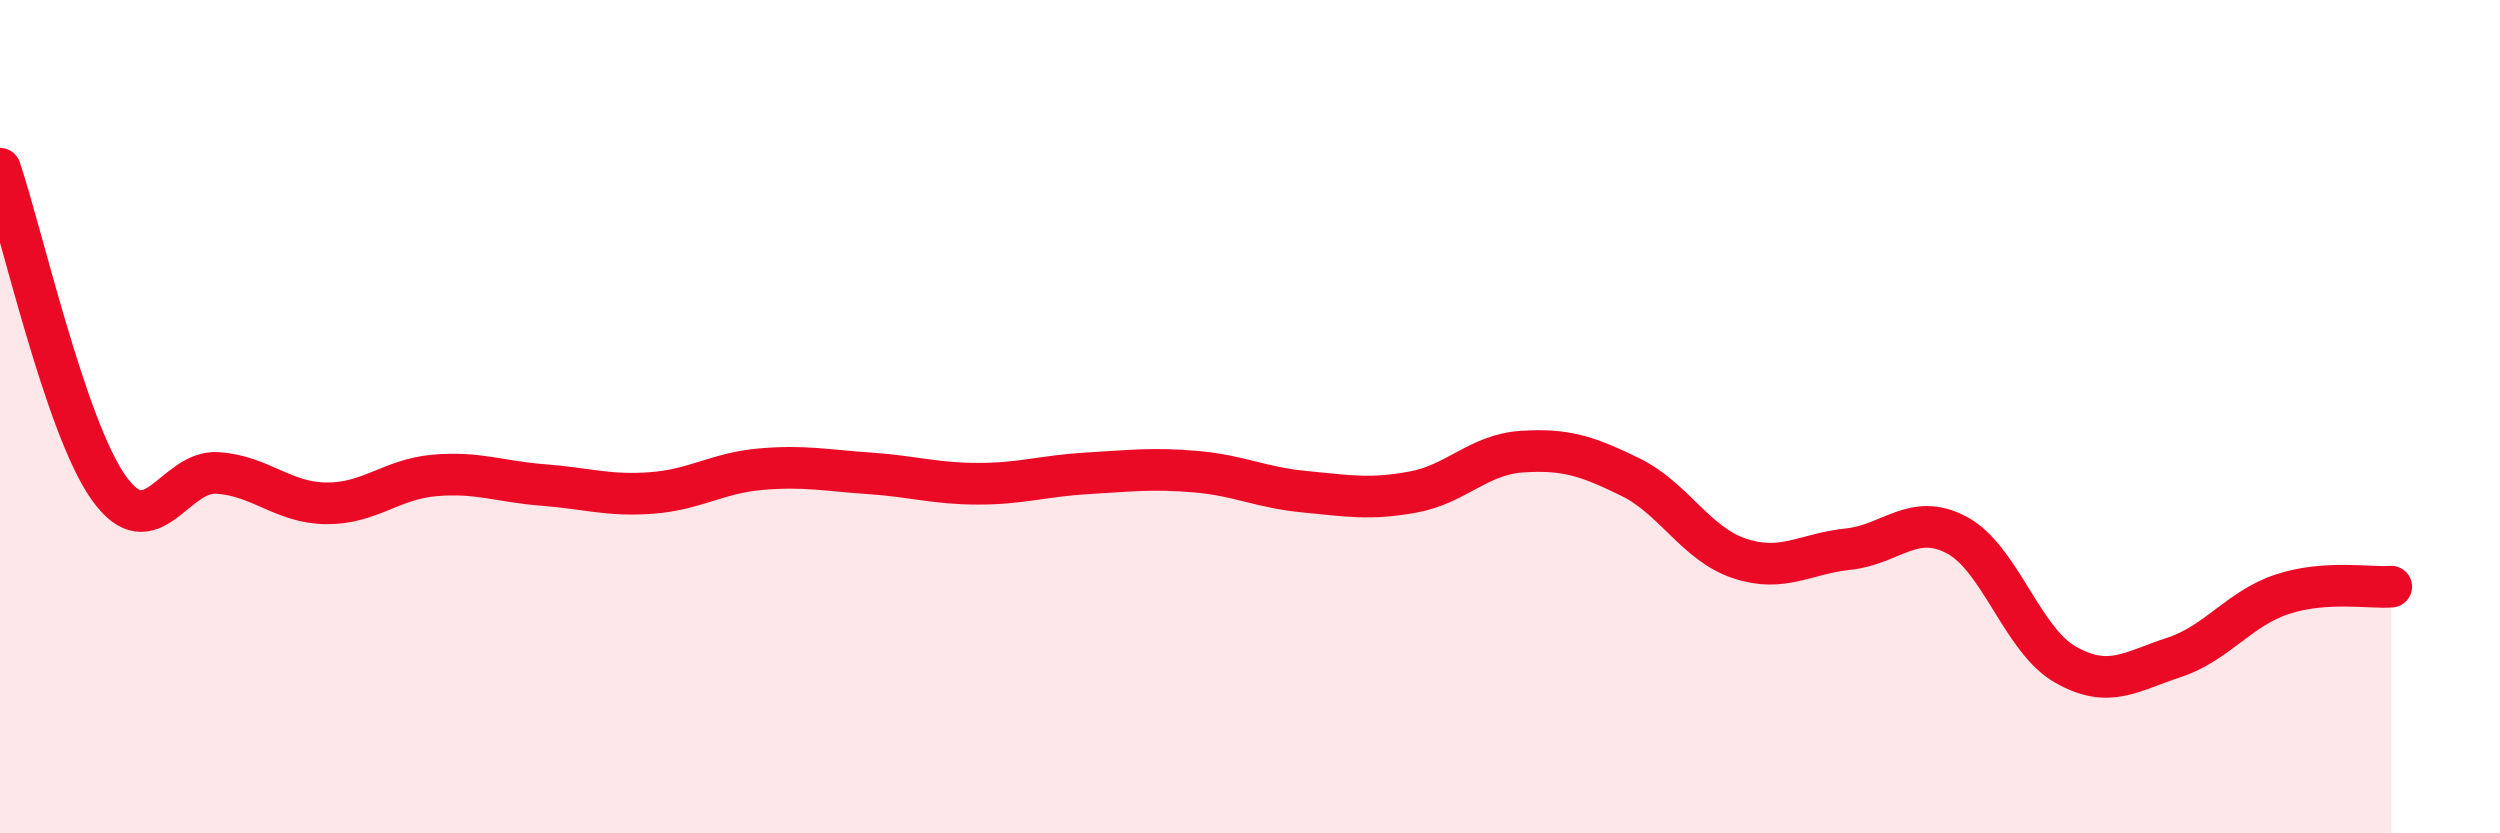
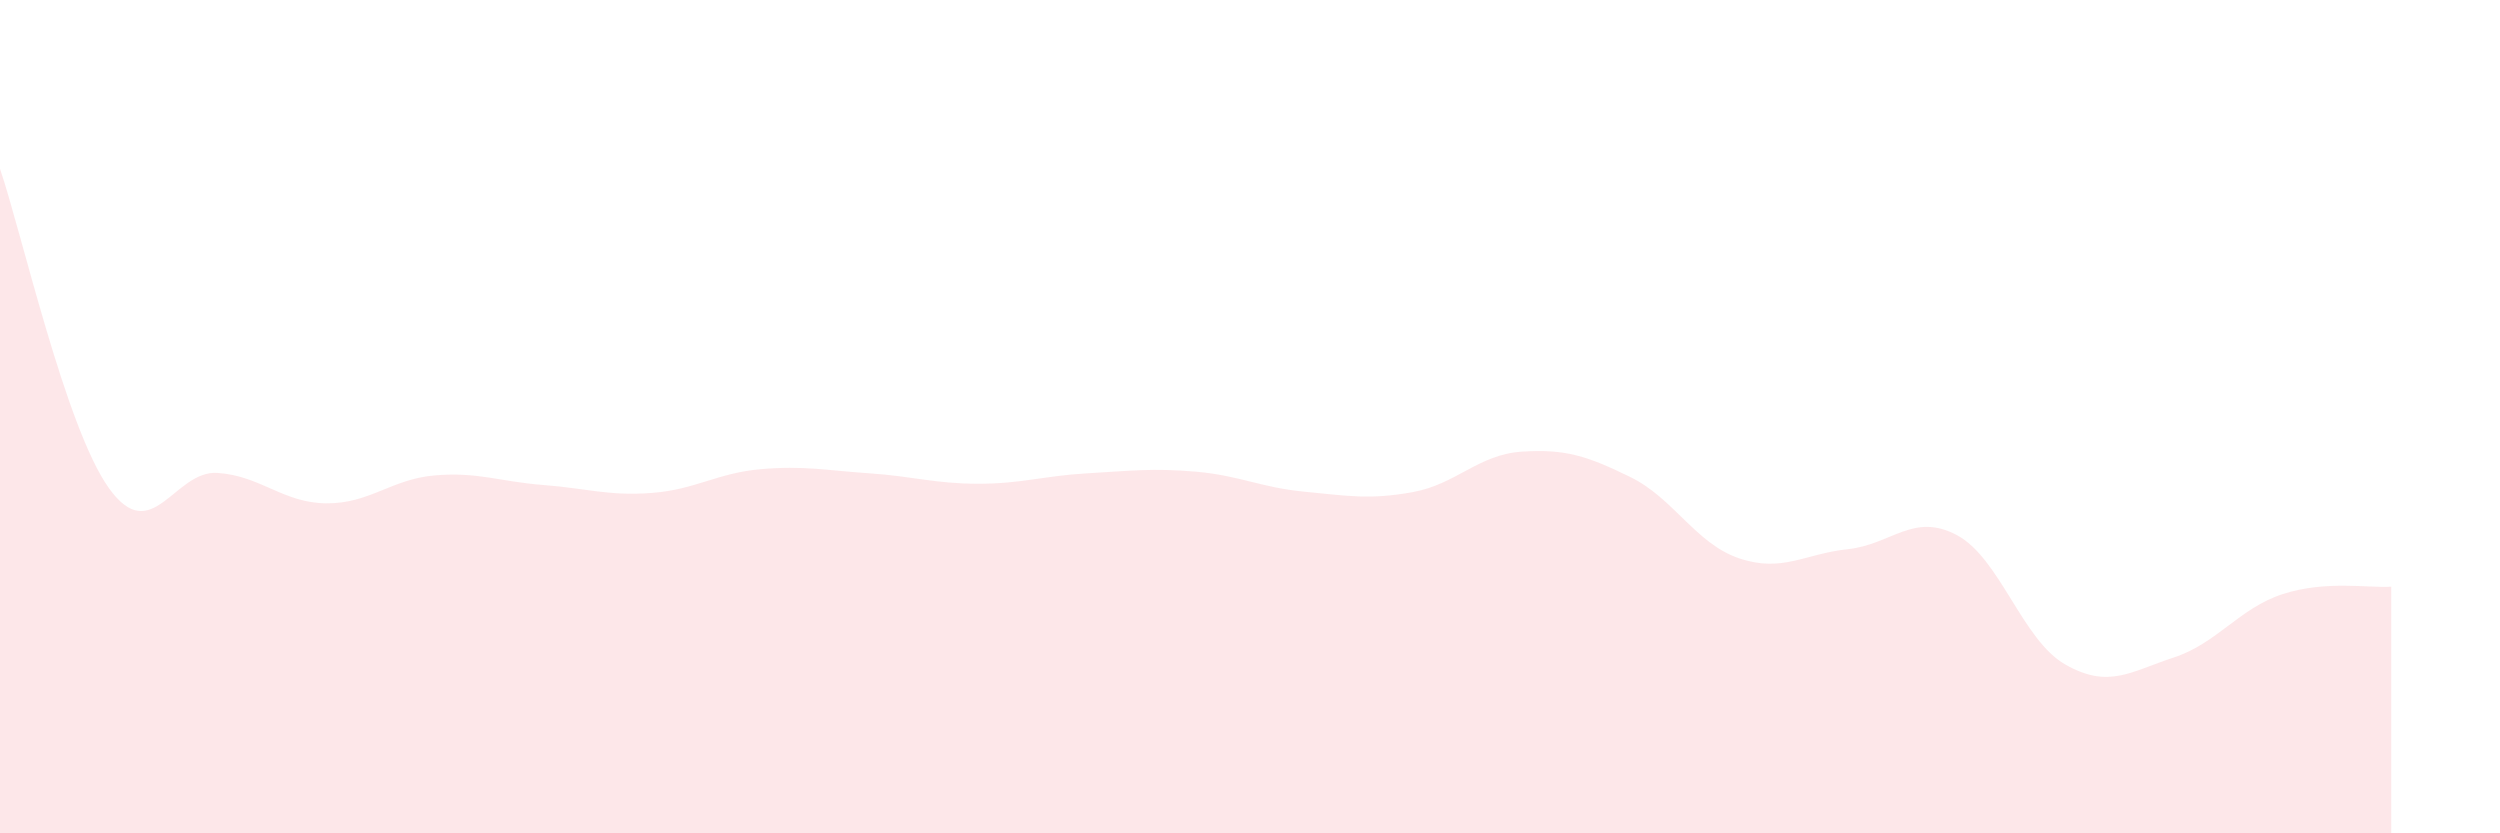
<svg xmlns="http://www.w3.org/2000/svg" width="60" height="20" viewBox="0 0 60 20">
  <path d="M 0,4.05 C 0.52,5.58 1.57,10.25 2.61,11.71 C 3.65,13.17 4.18,11.28 5.22,11.35 C 6.26,11.42 6.79,12.07 7.83,12.08 C 8.87,12.09 9.39,11.5 10.43,11.41 C 11.47,11.32 12,11.56 13.04,11.64 C 14.08,11.72 14.61,11.91 15.65,11.83 C 16.69,11.75 17.22,11.35 18.26,11.26 C 19.3,11.17 19.83,11.29 20.87,11.36 C 21.91,11.43 22.44,11.61 23.48,11.61 C 24.52,11.61 25.05,11.42 26.09,11.36 C 27.13,11.3 27.66,11.23 28.7,11.32 C 29.74,11.41 30.26,11.7 31.3,11.8 C 32.34,11.9 32.87,12 33.91,11.81 C 34.95,11.62 35.48,10.91 36.52,10.84 C 37.56,10.77 38.09,10.94 39.13,11.45 C 40.17,11.96 40.7,13.05 41.74,13.4 C 42.78,13.75 43.31,13.29 44.35,13.18 C 45.39,13.07 45.92,12.29 46.96,12.84 C 48,13.39 48.53,15.36 49.57,15.95 C 50.61,16.54 51.13,16.12 52.17,15.78 C 53.21,15.44 53.74,14.6 54.78,14.26 C 55.82,13.92 56.87,14.12 57.39,14.08L57.39 20L0 20Z" fill="#EB0A25" opacity="0.1" stroke-linecap="round" stroke-linejoin="round" />
-   <path d="M 0,4.05 C 0.52,5.58 1.57,10.25 2.61,11.71 C 3.65,13.17 4.18,11.28 5.22,11.35 C 6.26,11.42 6.79,12.07 7.83,12.08 C 8.87,12.09 9.39,11.5 10.43,11.41 C 11.47,11.32 12,11.56 13.04,11.64 C 14.08,11.72 14.61,11.91 15.65,11.83 C 16.69,11.75 17.22,11.35 18.26,11.26 C 19.3,11.17 19.83,11.29 20.87,11.36 C 21.91,11.43 22.44,11.61 23.48,11.61 C 24.52,11.61 25.05,11.42 26.09,11.36 C 27.13,11.3 27.66,11.23 28.7,11.32 C 29.74,11.41 30.26,11.7 31.3,11.8 C 32.34,11.9 32.87,12 33.91,11.81 C 34.95,11.62 35.48,10.91 36.52,10.84 C 37.56,10.77 38.09,10.94 39.13,11.45 C 40.17,11.96 40.7,13.05 41.74,13.4 C 42.78,13.75 43.31,13.29 44.35,13.18 C 45.39,13.07 45.92,12.29 46.96,12.84 C 48,13.39 48.53,15.36 49.57,15.95 C 50.61,16.54 51.13,16.12 52.17,15.78 C 53.21,15.44 53.74,14.6 54.78,14.26 C 55.82,13.92 56.87,14.12 57.39,14.08" stroke="#EB0A25" stroke-width="1" fill="none" stroke-linecap="round" stroke-linejoin="round" />
</svg>